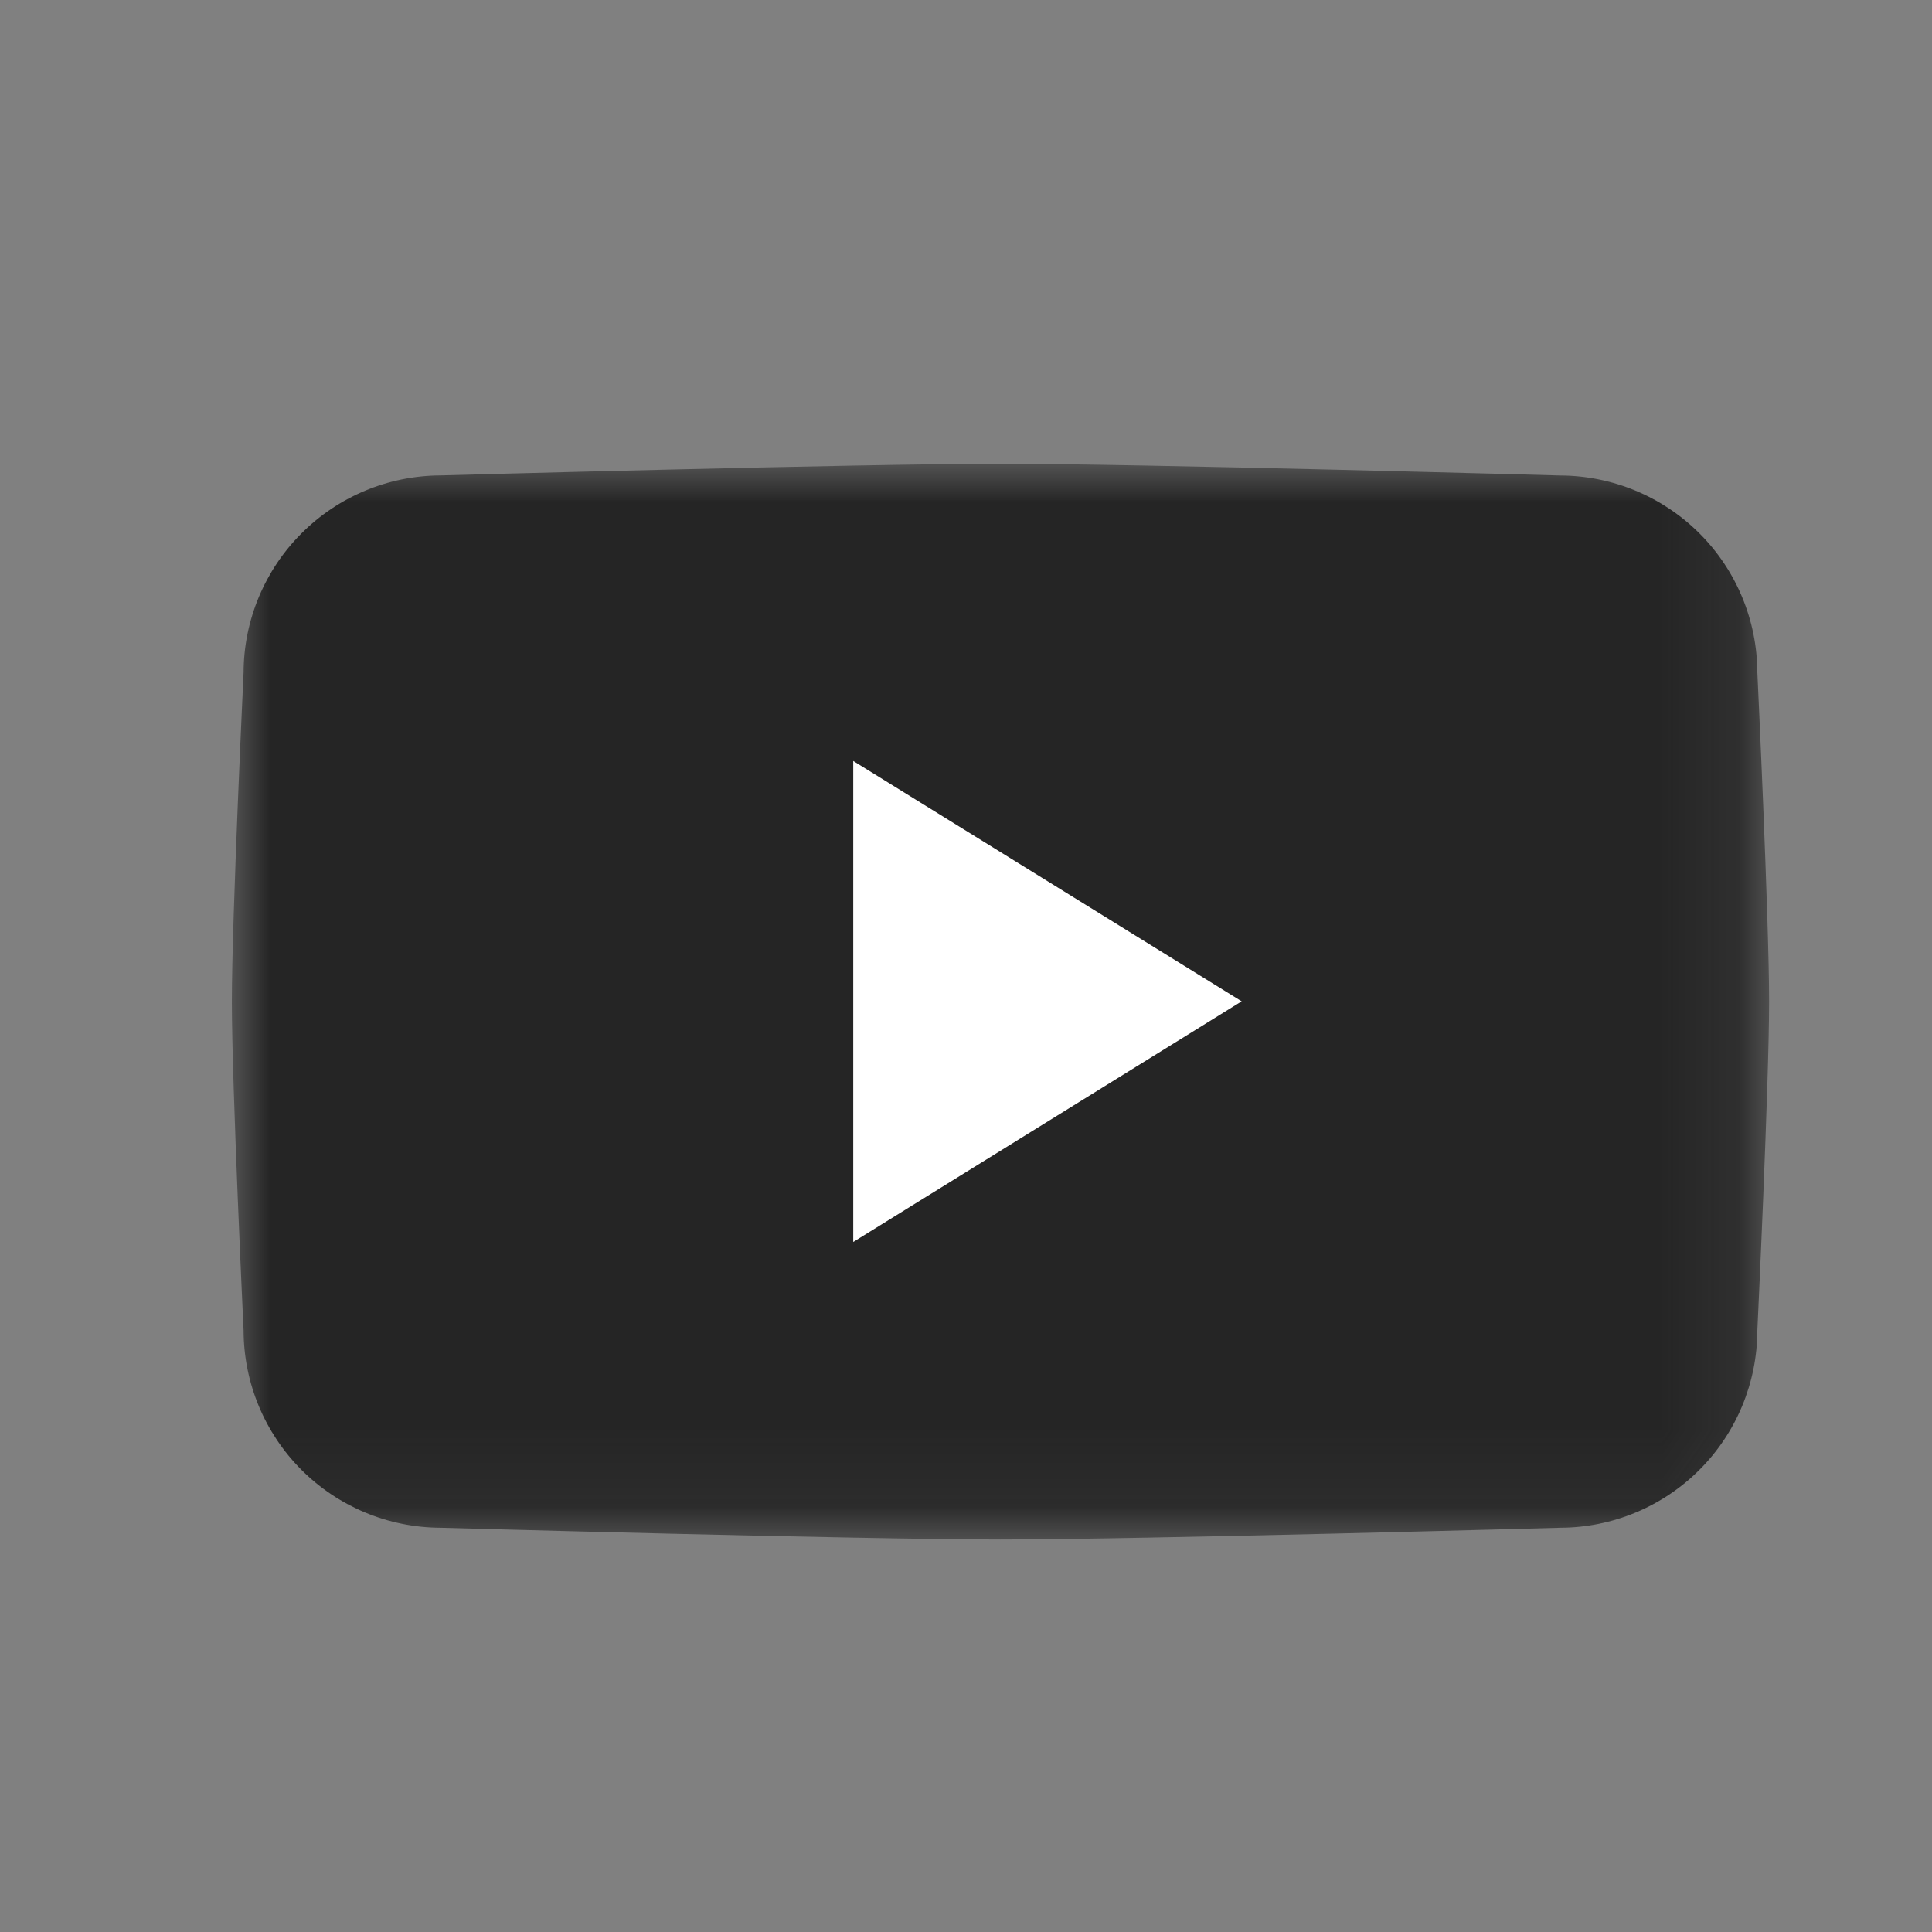
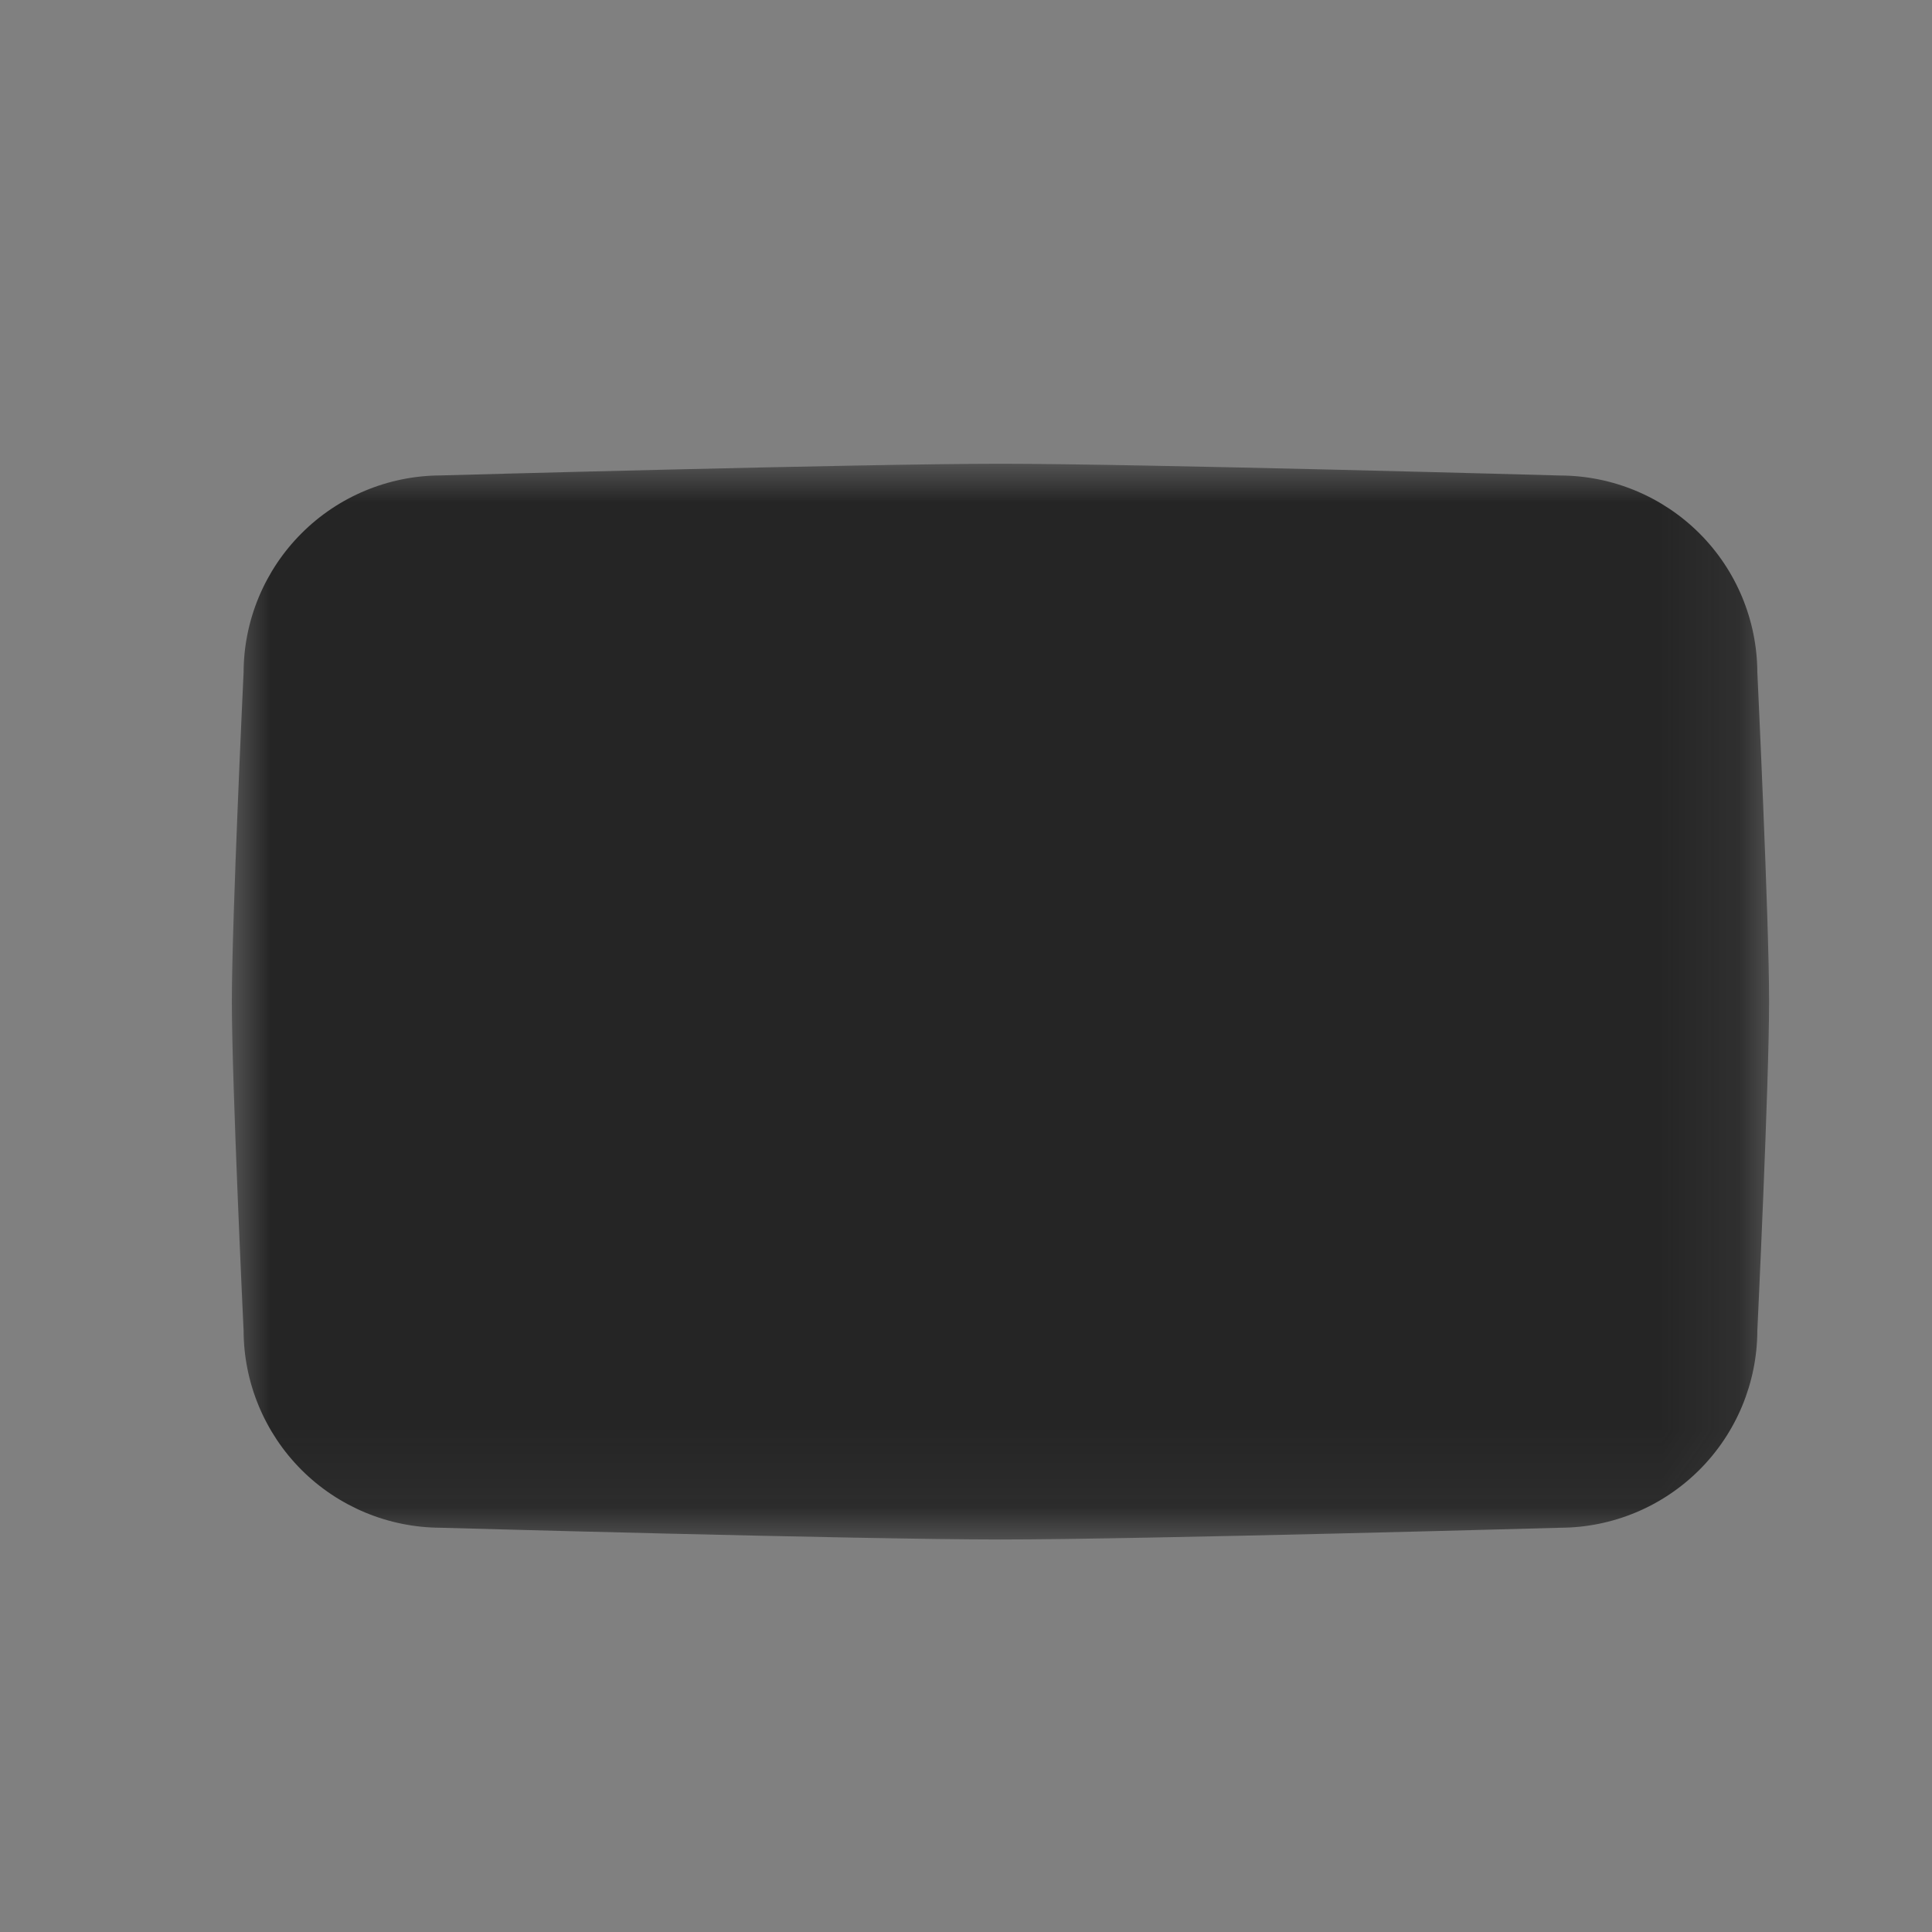
<svg xmlns="http://www.w3.org/2000/svg" width="25" height="25" viewBox="0 0 25 25" fill="none">
  <rect x="0" y="0" width="25" height="25" fill="#808080" stroke="none" />
  <mask id="mask0_1837_97" style="mask-type:luminance" maskUnits="userSpaceOnUse" x="3" y="6" width="20" height="14">
-     <path d="M22.892 6H3V19.921H22.892V6Z" fill="white" />
+     <path d="M22.892 6H3V19.921H22.892V6" fill="white" />
  </mask>
  <g mask="url(#mask0_1837_97)">
    <path d="M20.189 19.769C20.189 19.769 14.757 19.921 12.946 19.921C11.135 19.921 5.7 19.769 5.7 19.769C5.025 19.766 4.378 19.497 3.9 19.019C3.423 18.541 3.154 17.893 3.152 17.218C3.152 17.218 3 14.026 3 12.96C3 11.894 3.152 8.701 3.152 8.701C3.154 8.026 3.424 7.379 3.901 6.902C4.378 6.424 5.025 6.155 5.7 6.152C5.7 6.152 11.135 6.001 12.946 6.001C14.757 6.001 20.189 6.153 20.189 6.153C20.864 6.155 21.512 6.424 21.99 6.901C22.468 7.378 22.737 8.025 22.74 8.701C22.74 8.701 22.892 11.89 22.892 12.959C22.892 14.028 22.74 17.217 22.74 17.217C22.738 17.893 22.469 18.541 21.991 19.019C21.513 19.497 20.865 19.767 20.189 19.769Z" fill="#252525" />
-     <path fill-rule="evenodd" clip-rule="evenodd" d="M11.041 16.071V9.847L16.067 12.957L11.041 16.071Z" fill="white" />
  </g>
</svg>